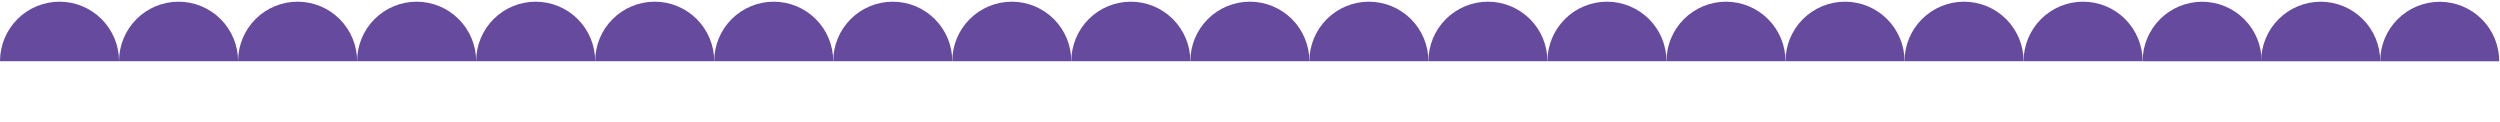
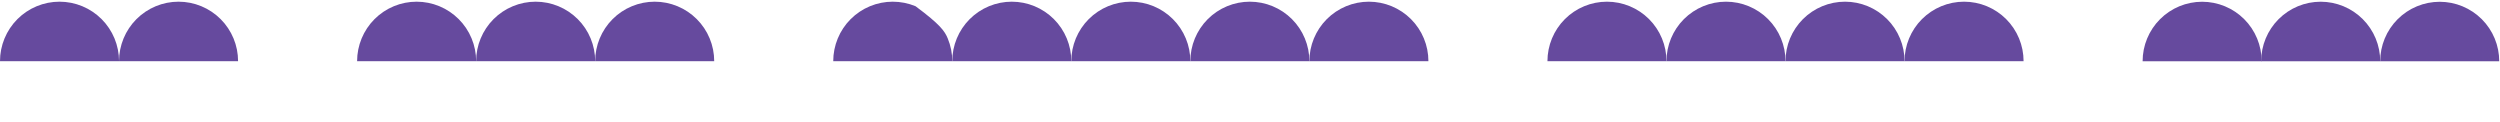
<svg xmlns="http://www.w3.org/2000/svg" width="1455" height="71" viewBox="0 0 1455 71" fill="none">
  <path d="M-0 35.62C-0 31.072 0.896 26.567 2.636 22.365C4.377 18.162 6.929 14.344 10.145 11.127C13.362 7.91 17.18 5.359 21.383 3.618C25.585 1.877 30.09 0.981 34.639 0.981C39.187 0.981 43.692 1.877 47.894 3.618C52.097 5.359 55.915 7.91 59.132 11.127C62.348 14.344 64.9 18.162 66.641 22.365C68.381 26.567 69.277 31.072 69.277 35.62L34.639 35.62L-0 35.62Z" fill="#664A9E" />
  <path d="M69.279 35.62C69.279 31.072 70.175 26.567 71.916 22.365C73.656 18.162 76.208 14.344 79.424 11.127C82.641 7.91 86.459 5.359 90.662 3.618C94.865 1.877 99.369 0.981 103.918 0.981C108.467 0.981 112.971 1.877 117.173 3.618C121.376 5.359 125.195 7.91 128.411 11.127C131.628 14.344 134.179 18.162 135.92 22.365C137.661 26.567 138.557 31.072 138.557 35.62L103.918 35.62L69.279 35.62Z" fill="#664A9E" />
-   <path d="M138.556 35.62C138.556 31.072 139.452 26.567 141.193 22.365C142.934 18.162 145.485 14.344 148.702 11.127C151.918 7.91 155.737 5.359 159.939 3.618C164.142 1.877 168.646 0.981 173.195 0.981C177.744 0.981 182.248 1.877 186.451 3.618C190.653 5.359 194.472 7.91 197.688 11.127C200.905 14.344 203.456 18.162 205.197 22.365C206.938 26.567 207.834 31.072 207.834 35.62L173.195 35.62L138.556 35.62Z" fill="#664A9E" />
  <path d="M207.834 35.62C207.834 31.072 208.73 26.567 210.47 22.365C212.211 18.162 214.763 14.344 217.979 11.127C221.196 7.91 225.014 5.359 229.217 3.618C233.419 1.877 237.924 0.981 242.472 0.981C247.021 0.981 251.526 1.877 255.728 3.618C259.931 5.359 263.749 7.91 266.966 11.127C270.182 14.344 272.734 18.162 274.475 22.365C276.215 26.567 277.111 31.072 277.111 35.62L242.472 35.62L207.834 35.62Z" fill="#664A9E" />
  <path d="M277.113 35.62C277.113 31.072 278.009 26.567 279.75 22.365C281.49 18.162 284.042 14.344 287.258 11.127C290.475 7.91 294.293 5.359 298.496 3.618C302.699 1.877 307.203 0.981 311.752 0.981C316.301 0.981 320.805 1.877 325.007 3.618C329.21 5.359 333.029 7.91 336.245 11.127C339.462 14.344 342.013 18.162 343.754 22.365C345.495 26.567 346.391 31.072 346.391 35.62L311.752 35.62L277.113 35.62Z" fill="#664A9E" />
  <path d="M346.39 35.62C346.39 31.072 347.286 26.567 349.027 22.365C350.768 18.162 353.319 14.344 356.536 11.127C359.752 7.91 363.571 5.359 367.773 3.618C371.976 1.877 376.48 0.981 381.029 0.981C385.578 0.981 390.082 1.877 394.285 3.618C398.487 5.359 402.306 7.91 405.522 11.127C408.739 14.344 411.29 18.162 413.031 22.365C414.772 26.567 415.668 31.072 415.668 35.62L381.029 35.62L346.39 35.62Z" fill="#664A9E" />
-   <path d="M415.668 35.62C415.668 31.072 416.563 26.567 418.304 22.365C420.045 18.162 422.597 14.344 425.813 11.127C429.03 7.91 432.848 5.359 437.051 3.618C441.253 1.877 445.758 0.981 450.306 0.981C454.855 0.981 459.36 1.877 463.562 3.618C467.765 5.359 471.583 7.91 474.8 11.127C478.016 14.344 480.568 18.162 482.309 22.365C484.049 26.567 484.945 31.072 484.945 35.62L450.306 35.62L415.668 35.62Z" fill="#664A9E" />
-   <path d="M484.945 35.62C484.945 31.072 485.841 26.567 487.582 22.365C489.322 18.162 491.874 14.344 495.09 11.127C498.307 7.91 502.125 5.359 506.328 3.618C510.531 1.877 515.035 0.981 519.584 0.981C524.133 0.981 528.637 1.877 532.839 3.618C537.042 5.359 540.861 7.91 544.077 11.127C547.294 14.344 549.845 18.162 551.586 22.365C553.327 26.567 554.223 31.072 554.223 35.62L519.584 35.62L484.945 35.62Z" fill="#664A9E" />
+   <path d="M484.945 35.62C484.945 31.072 485.841 26.567 487.582 22.365C489.322 18.162 491.874 14.344 495.09 11.127C498.307 7.91 502.125 5.359 506.328 3.618C510.531 1.877 515.035 0.981 519.584 0.981C524.133 0.981 528.637 1.877 532.839 3.618C547.294 14.344 549.845 18.162 551.586 22.365C553.327 26.567 554.223 31.072 554.223 35.62L519.584 35.62L484.945 35.62Z" fill="#664A9E" />
  <path d="M554.222 35.62C554.222 31.072 555.118 26.567 556.859 22.365C558.6 18.162 561.151 14.344 564.368 11.127C567.584 7.91 571.403 5.359 575.605 3.618C579.808 1.877 584.312 0.981 588.861 0.981C593.41 0.981 597.914 1.877 602.117 3.618C606.319 5.359 610.138 7.91 613.355 11.127C616.571 14.344 619.123 18.162 620.863 22.365C622.604 26.567 623.5 31.072 623.5 35.62L588.861 35.62L554.222 35.62Z" fill="#664A9E" />
  <path d="M623.5 35.62C623.5 31.072 624.396 26.567 626.136 22.365C627.877 18.162 630.429 14.344 633.645 11.127C636.862 7.91 640.68 5.359 644.883 3.618C649.085 1.877 653.59 0.981 658.138 0.981C662.687 0.981 667.192 1.877 671.394 3.618C675.597 5.359 679.415 7.91 682.632 11.127C685.848 14.344 688.4 18.162 690.141 22.365C691.881 26.567 692.777 31.072 692.777 35.62L658.138 35.62L623.5 35.62Z" fill="#664A9E" />
  <path d="M692.779 35.62C692.779 31.072 693.675 26.567 695.416 22.365C697.156 18.162 699.708 14.344 702.924 11.127C706.141 7.91 709.959 5.359 714.162 3.618C718.365 1.877 722.869 0.981 727.418 0.981C731.967 0.981 736.471 1.877 740.673 3.618C744.876 5.359 748.695 7.91 751.911 11.127C755.128 14.344 757.679 18.162 759.42 22.365C761.161 26.567 762.057 31.072 762.057 35.62L727.418 35.62L692.779 35.62Z" fill="#664A9E" />
  <path d="M762.056 35.62C762.056 31.072 762.952 26.567 764.693 22.365C766.434 18.162 768.985 14.344 772.202 11.127C775.418 7.91 779.237 5.359 783.439 3.618C787.642 1.877 792.146 0.981 796.695 0.981C801.244 0.981 805.748 1.877 809.951 3.618C814.153 5.359 817.972 7.91 821.188 11.127C824.405 14.344 826.956 18.162 828.697 22.365C830.438 26.567 831.334 31.072 831.334 35.62L796.695 35.62L762.056 35.62Z" fill="#664A9E" />
-   <path d="M831.334 35.62C831.334 31.072 832.23 26.567 833.97 22.365C835.711 18.162 838.263 14.344 841.479 11.127C844.696 7.91 848.514 5.359 852.717 3.618C856.919 1.877 861.424 0.981 865.972 0.981C870.521 0.981 875.026 1.877 879.228 3.618C883.431 5.359 887.249 7.91 890.466 11.127C893.682 14.344 896.234 18.162 897.975 22.365C899.715 26.567 900.611 31.072 900.611 35.62L865.972 35.62L831.334 35.62Z" fill="#664A9E" />
  <path d="M900.613 35.62C900.613 31.072 901.509 26.567 903.25 22.365C904.99 18.162 907.542 14.344 910.758 11.127C913.975 7.91 917.793 5.359 921.996 3.618C926.199 1.877 930.703 0.981 935.252 0.981C939.801 0.981 944.305 1.877 948.507 3.618C952.71 5.359 956.529 7.91 959.745 11.127C962.962 14.344 965.513 18.162 967.254 22.365C968.995 26.567 969.891 31.072 969.891 35.62L935.252 35.62L900.613 35.62Z" fill="#664A9E" />
  <path d="M969.89 35.62C969.89 31.072 970.786 26.567 972.527 22.365C974.268 18.162 976.819 14.344 980.036 11.127C983.252 7.91 987.071 5.359 991.273 3.618C995.476 1.877 999.98 0.981 1004.53 0.981C1009.08 0.981 1013.58 1.877 1017.78 3.618C1021.99 5.359 1025.81 7.91 1029.02 11.127C1032.24 14.344 1034.79 18.162 1036.53 22.365C1038.27 26.567 1039.17 31.072 1039.17 35.62L1004.53 35.62L969.89 35.62Z" fill="#664A9E" />
  <path d="M1039.17 35.62C1039.17 31.072 1040.06 26.567 1041.8 22.365C1043.55 18.162 1046.1 14.344 1049.31 11.127C1052.53 7.91 1056.35 5.359 1060.55 3.618C1064.75 1.877 1069.26 0.981 1073.81 0.981C1078.36 0.981 1082.86 1.877 1087.06 3.618C1091.26 5.359 1095.08 7.91 1098.3 11.127C1101.52 14.344 1104.07 18.162 1105.81 22.365C1107.55 26.567 1108.45 31.072 1108.45 35.62L1073.81 35.62L1039.17 35.62Z" fill="#664A9E" />
  <path d="M1108.44 35.62C1108.44 31.072 1109.34 26.567 1111.08 22.365C1112.82 18.162 1115.37 14.344 1118.59 11.127C1121.81 7.91 1125.63 5.359 1129.83 3.618C1134.03 1.877 1138.53 0.981 1143.08 0.981C1147.63 0.981 1152.14 1.877 1156.34 3.618C1160.54 5.359 1164.36 7.91 1167.58 11.127C1170.79 14.344 1173.35 18.162 1175.09 22.365C1176.83 26.567 1177.72 31.072 1177.72 35.62L1143.08 35.62L1108.44 35.62Z" fill="#664A9E" />
-   <path d="M1177.72 35.62C1177.72 31.072 1178.62 26.567 1180.36 22.365C1182.1 18.162 1184.65 14.344 1187.87 11.127C1191.08 7.91 1194.9 5.359 1199.11 3.618C1203.31 1.877 1207.81 0.981 1212.36 0.981C1216.91 0.981 1221.41 1.877 1225.62 3.618C1229.82 5.359 1233.64 7.91 1236.85 11.127C1240.07 14.344 1242.62 18.162 1244.36 22.365C1246.1 26.567 1247 31.072 1247 35.62L1212.36 35.62L1177.72 35.62Z" fill="#664A9E" />
  <path d="M1247 35.657C1247 31.108 1247.9 26.603 1249.64 22.401C1251.38 18.198 1253.93 14.38 1257.15 11.163C1260.36 7.947 1264.18 5.395 1268.38 3.654C1272.59 1.914 1277.09 1.018 1281.64 1.018C1286.19 1.018 1290.69 1.914 1294.89 3.654C1299.1 5.395 1302.92 7.947 1306.13 11.163C1309.35 14.38 1311.9 18.198 1313.64 22.401C1315.38 26.603 1316.28 31.108 1316.28 35.657L1281.64 35.657L1247 35.657Z" fill="#664A9E" />
  <path d="M1316 35.639C1316 31.09 1316.9 26.586 1318.64 22.383C1320.38 18.181 1322.93 14.362 1326.15 11.146C1329.36 7.929 1333.18 5.378 1337.38 3.637C1341.59 1.896 1346.09 1 1350.64 1C1355.19 1 1359.69 1.896 1363.89 3.637C1368.1 5.378 1371.92 7.929 1375.13 11.146C1378.35 14.362 1380.9 18.181 1382.64 22.383C1384.38 26.586 1385.28 31.09 1385.28 35.639L1350.64 35.639L1316 35.639Z" fill="#664A9E" />
  <path d="M1385.28 35.675C1385.28 31.126 1386.17 26.622 1387.91 22.419C1389.65 18.217 1392.21 14.398 1395.42 11.182C1398.64 7.965 1402.46 5.414 1406.66 3.673C1410.86 1.932 1415.37 1.036 1419.92 1.036C1424.46 1.036 1428.97 1.932 1433.17 3.673C1437.37 5.414 1441.19 7.965 1444.41 11.182C1447.63 14.398 1450.18 18.217 1451.92 22.419C1453.66 26.622 1454.55 31.126 1454.55 35.675L1419.92 35.675L1385.28 35.675Z" fill="#664A9E" />
</svg>